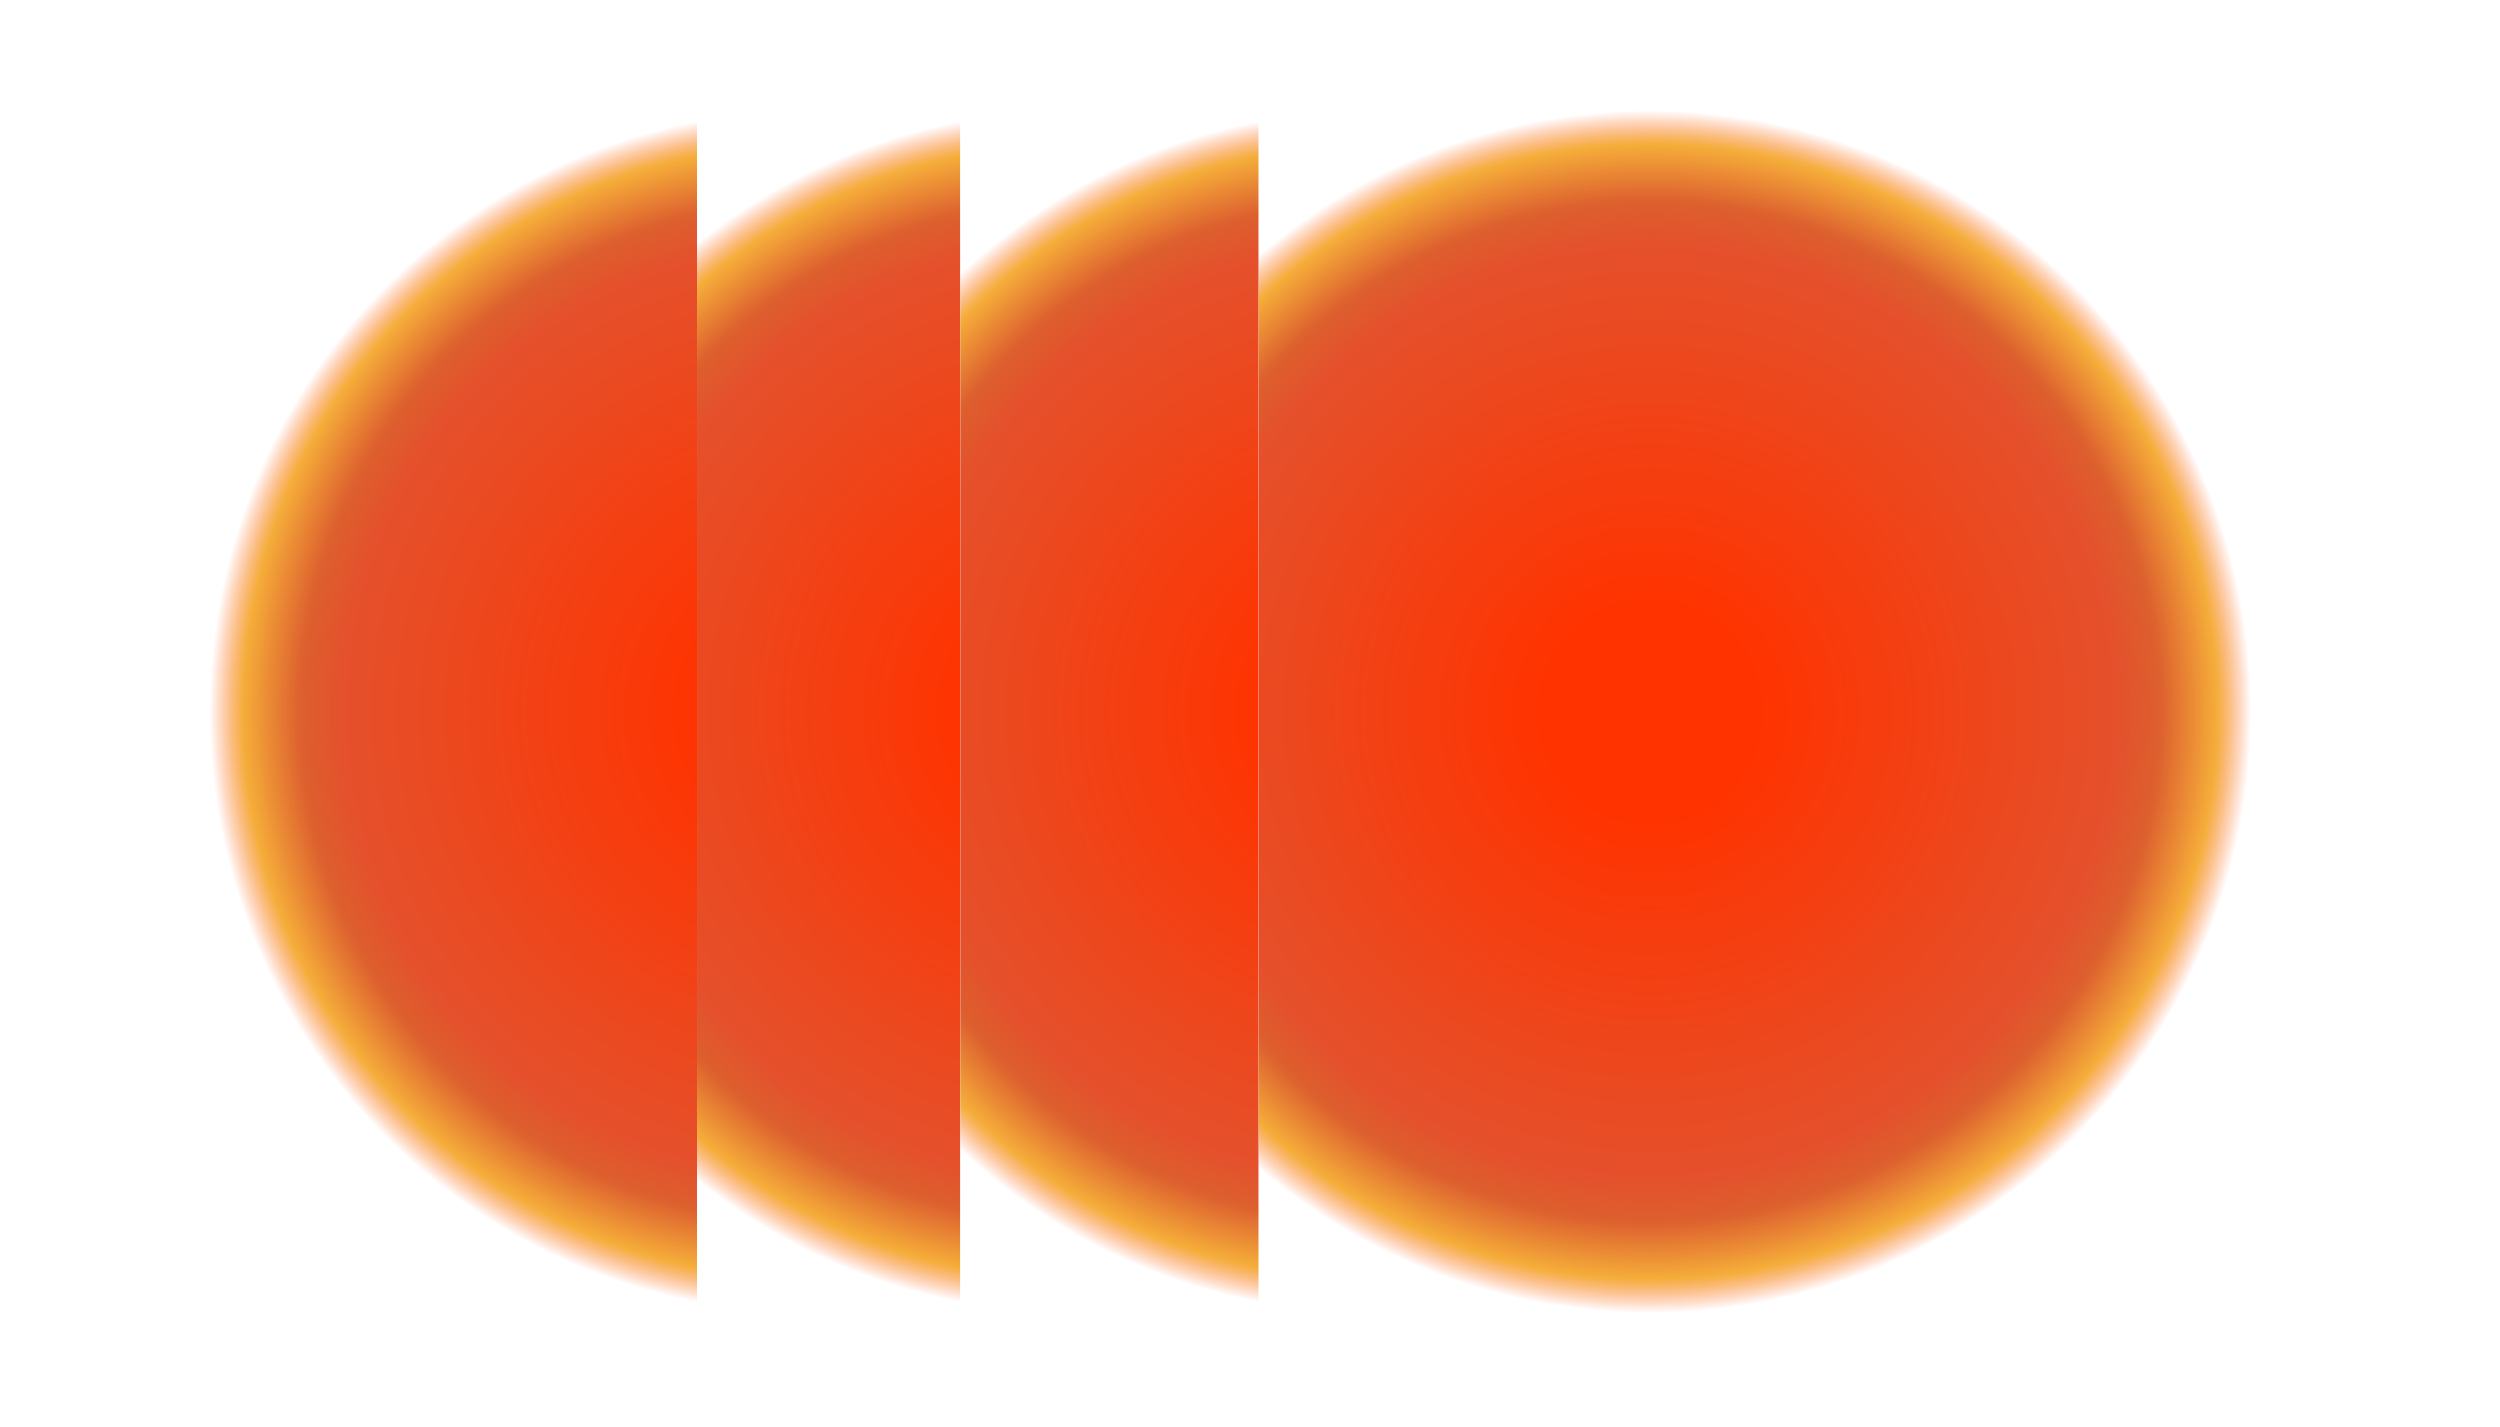
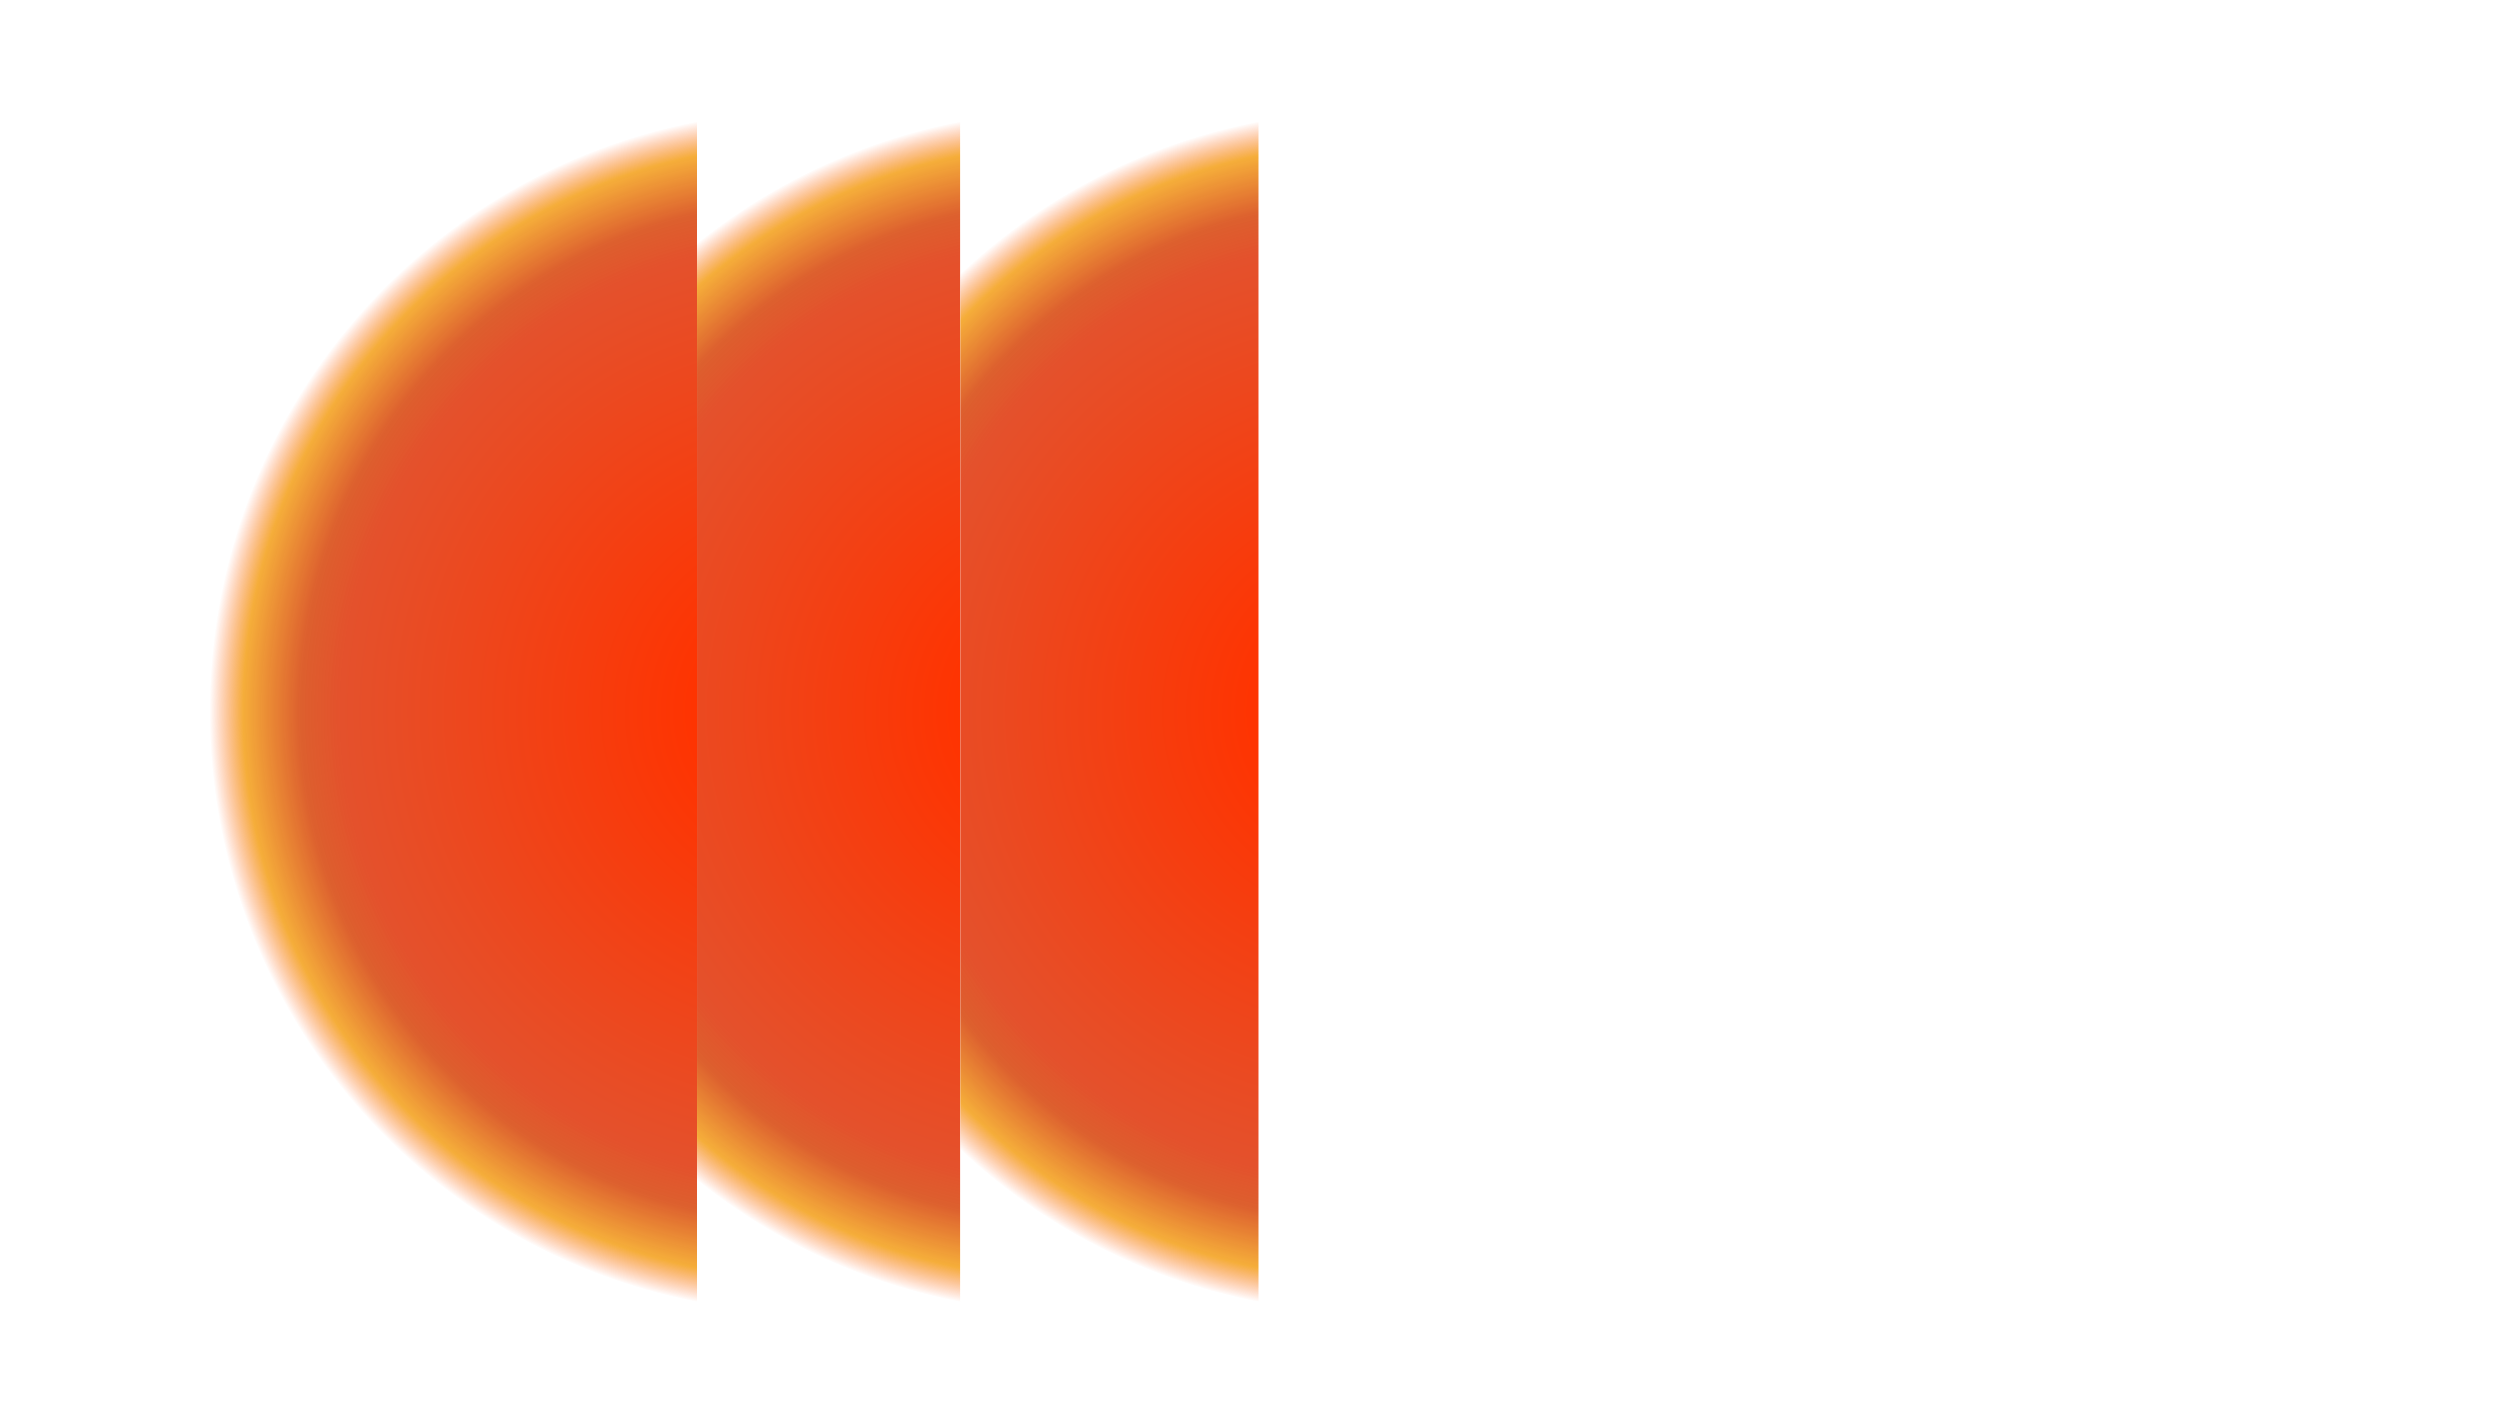
<svg xmlns="http://www.w3.org/2000/svg" fill="none" height="100%" overflow="visible" preserveAspectRatio="none" style="display: block;" viewBox="0 0 634 362" width="100%">
  <g id="Group 8">
    <g id="Frame 47">
      <g clip-path="url(#clip0_0_40)" id="Frame 16">
        <rect fill="white" height="361.774" transform="translate(313.418 -7.65863e-05)" width="320.582" />
        <g filter="url(#filter0_f_0_40)" id="Ellipse 8">
-           <circle cx="418.44" cy="180.497" fill="url(#paint0_radial_0_40)" r="152.424" />
-         </g>
+           </g>
      </g>
      <g clip-path="url(#clip1_0_40)" id="Frame 15">
        <rect fill="white" height="361.261" transform="translate(238.161)" width="81.045" />
        <g filter="url(#filter1_f_0_40)" id="Ellipse 8_2">
          <circle cx="347.945" cy="180.497" fill="url(#paint1_radial_0_40)" r="152.424" />
        </g>
      </g>
      <g clip-path="url(#clip2_0_40)" id="Frame 17">
        <rect fill="white" height="361.261" transform="translate(162.492)" width="81.045" />
        <g filter="url(#filter2_f_0_40)" id="Ellipse 8_3">
          <circle cx="272.275" cy="180.497" fill="url(#paint2_radial_0_40)" r="152.424" />
        </g>
      </g>
      <g clip-path="url(#clip3_0_40)" id="Frame 18">
        <rect fill="white" height="361.241" width="176.764" />
        <g filter="url(#filter3_f_0_40)" id="Ellipse 8_4">
          <circle cx="205.556" cy="180.497" fill="url(#paint3_radial_0_40)" r="152.424" />
        </g>
      </g>
    </g>
  </g>
  <defs>
    <filter color-interpolation-filters="sRGB" filterUnits="userSpaceOnUse" height="382.575" id="filter0_f_0_40" width="382.575" x="227.153" y="-10.791">
      <feFlood flood-opacity="0" result="BackgroundImageFix" />
      <feBlend in="SourceGraphic" in2="BackgroundImageFix" mode="normal" result="shape" />
      <feGaussianBlur result="effect1_foregroundBlur_0_40" stdDeviation="19.432" />
    </filter>
    <filter color-interpolation-filters="sRGB" filterUnits="userSpaceOnUse" height="382.575" id="filter1_f_0_40" width="382.575" x="156.658" y="-10.791">
      <feFlood flood-opacity="0" result="BackgroundImageFix" />
      <feBlend in="SourceGraphic" in2="BackgroundImageFix" mode="normal" result="shape" />
      <feGaussianBlur result="effect1_foregroundBlur_0_40" stdDeviation="19.432" />
    </filter>
    <filter color-interpolation-filters="sRGB" filterUnits="userSpaceOnUse" height="382.575" id="filter2_f_0_40" width="382.575" x="80.988" y="-10.791">
      <feFlood flood-opacity="0" result="BackgroundImageFix" />
      <feBlend in="SourceGraphic" in2="BackgroundImageFix" mode="normal" result="shape" />
      <feGaussianBlur result="effect1_foregroundBlur_0_40" stdDeviation="19.432" />
    </filter>
    <filter color-interpolation-filters="sRGB" filterUnits="userSpaceOnUse" height="382.575" id="filter3_f_0_40" width="382.575" x="14.268" y="-10.791">
      <feFlood flood-opacity="0" result="BackgroundImageFix" />
      <feBlend in="SourceGraphic" in2="BackgroundImageFix" mode="normal" result="shape" />
      <feGaussianBlur result="effect1_foregroundBlur_0_40" stdDeviation="19.432" />
    </filter>
    <radialGradient cx="0" cy="0" gradientTransform="translate(418.44 180.497) rotate(90) scale(152.424)" gradientUnits="userSpaceOnUse" id="paint0_radial_0_40" r="1">
      <stop offset="0.179" stop-color="#FF3300" />
      <stop offset="0.781" stop-color="#E4512C" />
      <stop offset="0.848" stop-color="#DB5723" stop-opacity="0.95" />
      <stop offset="0.944" stop-color="#F5AC36" stop-opacity="0.98" />
      <stop offset="1" stop-color="#FF743D" stop-opacity="0" />
    </radialGradient>
    <radialGradient cx="0" cy="0" gradientTransform="translate(347.945 180.497) rotate(90) scale(152.424)" gradientUnits="userSpaceOnUse" id="paint1_radial_0_40" r="1">
      <stop offset="0.179" stop-color="#FF3300" />
      <stop offset="0.781" stop-color="#E4512C" />
      <stop offset="0.848" stop-color="#DB5723" stop-opacity="0.95" />
      <stop offset="0.944" stop-color="#F5AC36" stop-opacity="0.98" />
      <stop offset="1" stop-color="#FF743D" stop-opacity="0" />
    </radialGradient>
    <radialGradient cx="0" cy="0" gradientTransform="translate(272.275 180.497) rotate(90) scale(152.424)" gradientUnits="userSpaceOnUse" id="paint2_radial_0_40" r="1">
      <stop offset="0.179" stop-color="#FF3300" />
      <stop offset="0.781" stop-color="#E4512C" />
      <stop offset="0.848" stop-color="#DB5723" stop-opacity="0.95" />
      <stop offset="0.944" stop-color="#F5AC36" stop-opacity="0.98" />
      <stop offset="1" stop-color="#FF743D" stop-opacity="0" />
    </radialGradient>
    <radialGradient cx="0" cy="0" gradientTransform="translate(205.556 180.497) rotate(90) scale(152.424)" gradientUnits="userSpaceOnUse" id="paint3_radial_0_40" r="1">
      <stop offset="0.179" stop-color="#FF3300" />
      <stop offset="0.781" stop-color="#E4512C" />
      <stop offset="0.848" stop-color="#DB5723" stop-opacity="0.95" />
      <stop offset="0.944" stop-color="#F5AC36" stop-opacity="0.98" />
      <stop offset="1" stop-color="#FF743D" stop-opacity="0" />
    </radialGradient>
    <clipPath id="clip0_0_40">
      <rect fill="white" height="361.774" transform="translate(313.418 -7.65863e-05)" width="320.582" />
    </clipPath>
    <clipPath id="clip1_0_40">
      <rect fill="white" height="361.261" transform="translate(238.161)" width="81.045" />
    </clipPath>
    <clipPath id="clip2_0_40">
      <rect fill="white" height="361.261" transform="translate(162.492)" width="81.045" />
    </clipPath>
    <clipPath id="clip3_0_40">
      <rect fill="white" height="361.241" width="176.764" />
    </clipPath>
  </defs>
</svg>